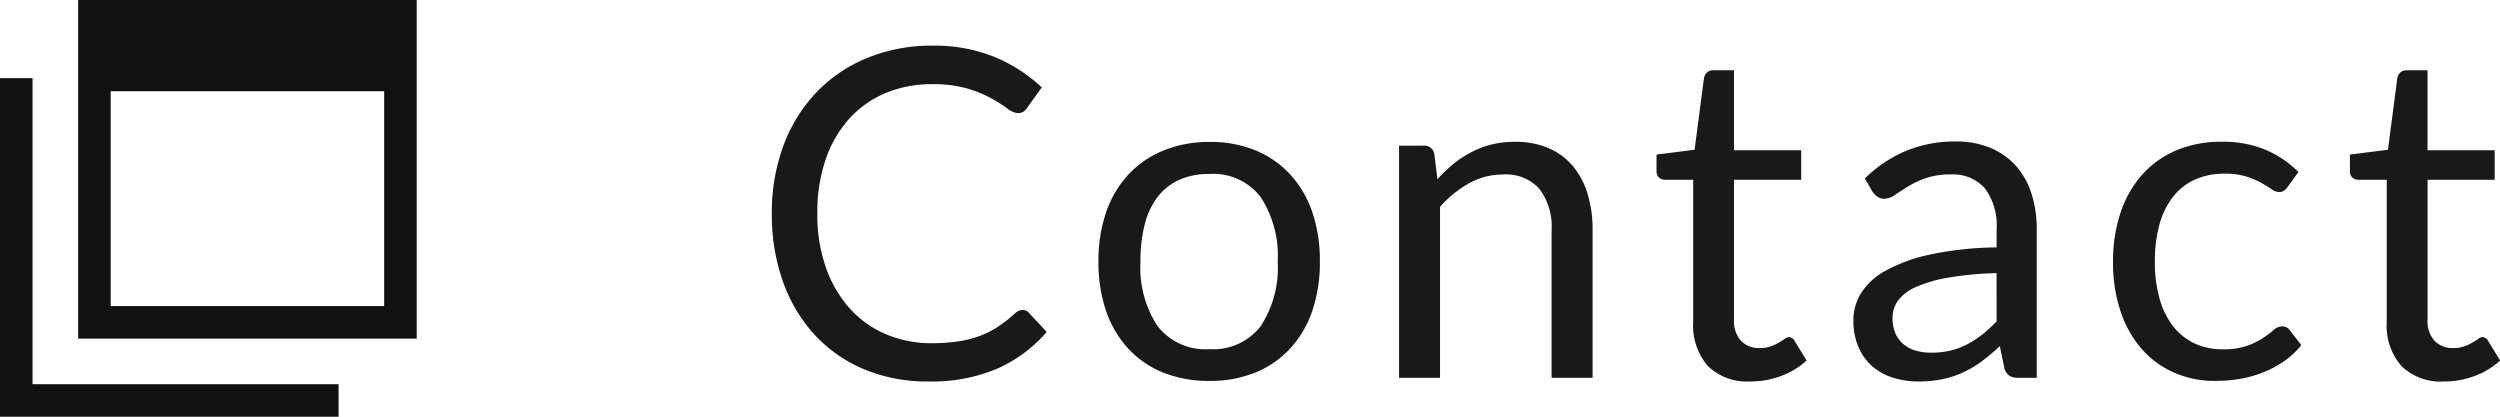
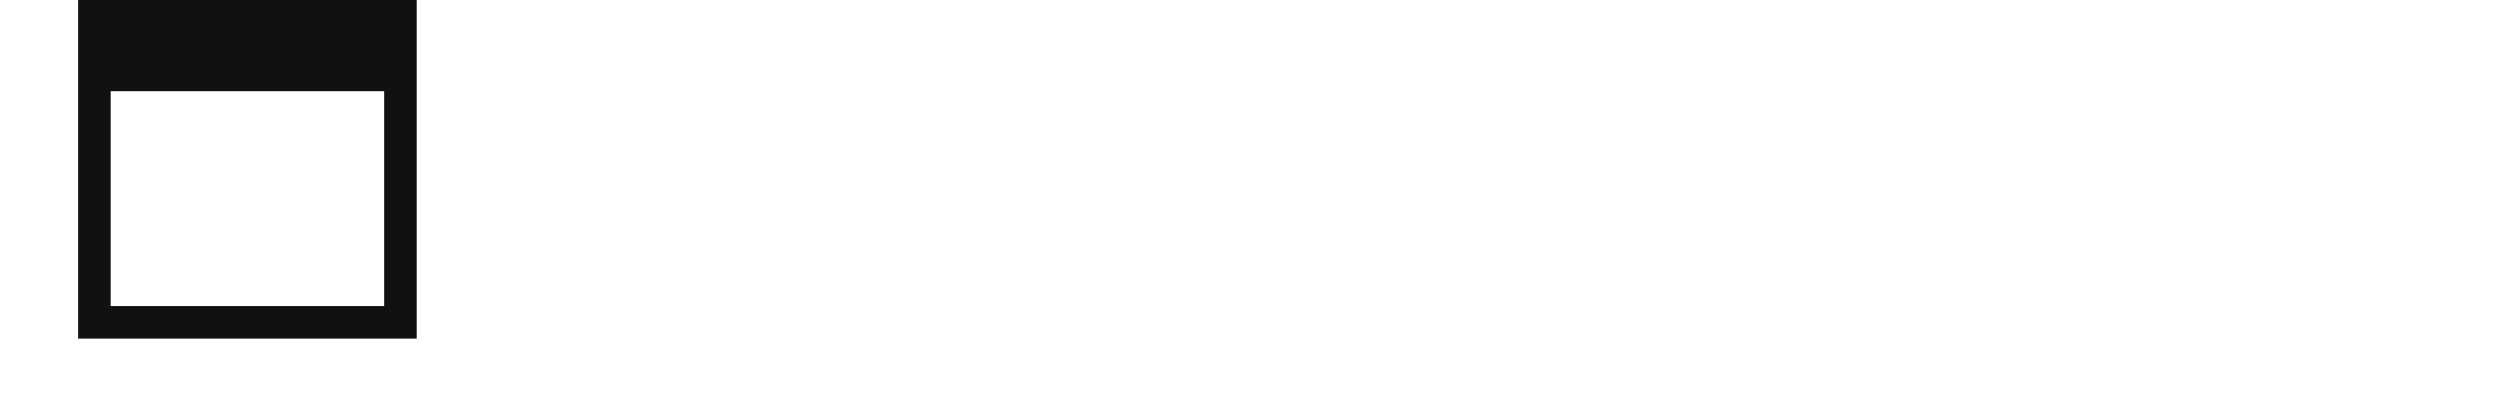
<svg xmlns="http://www.w3.org/2000/svg" width="59.993" height="10">
  <g data-name="Group 25445">
-     <path data-name="Path 48783" d="M24.54 7.438a.2.2 0 01.154.072l.424.456a3.372 3.372 0 01-1.174.875 4.019 4.019 0 01-1.671.313 3.9 3.9 0 01-1.54-.294 3.387 3.387 0 01-1.183-.825 3.729 3.729 0 01-.758-1.269 4.756 4.756 0 01-.27-1.638 4.588 4.588 0 01.278-1.633 3.738 3.738 0 01.789-1.276 3.529 3.529 0 011.221-.828 4.053 4.053 0 011.568-.295 3.819 3.819 0 011.485.27A3.738 3.738 0 0125 2.098l-.352.489a.288.288 0 01-.085.091.245.245 0 01-.14.036.436.436 0 01-.242-.107 3.677 3.677 0 00-.381-.241 2.9 2.9 0 00-.577-.239 2.917 2.917 0 00-.852-.107 2.864 2.864 0 00-1.116.212 2.437 2.437 0 00-.872.613 2.829 2.829 0 00-.569.979 3.906 3.906 0 00-.2 1.3 3.8 3.8 0 00.212 1.315 2.9 2.9 0 00.578.976 2.441 2.441 0 00.863.608 2.749 2.749 0 001.072.213 4.436 4.436 0 00.635-.041 2.594 2.594 0 00.526-.129 2.2 2.2 0 00.445-.223 3.174 3.174 0 00.41-.322.284.284 0 01.185-.083zm4.482-4.032a2.841 2.841 0 011.1.2 2.357 2.357 0 01.836.577 2.535 2.535 0 01.531.9 3.6 3.6 0 01.184 1.185 3.591 3.591 0 01-.184 1.198 2.539 2.539 0 01-.531.9 2.327 2.327 0 01-.836.575 2.875 2.875 0 01-1.1.2 2.912 2.912 0 01-1.108-.2 2.322 2.322 0 01-.839-.575 2.539 2.539 0 01-.531-.9 3.591 3.591 0 01-.184-1.189 3.6 3.6 0 01.184-1.185 2.535 2.535 0 01.531-.9 2.352 2.352 0 01.839-.577 2.877 2.877 0 011.108-.209zm0 4.972a1.43 1.43 0 001.232-.553 2.559 2.559 0 00.407-1.543 2.583 2.583 0 00-.407-1.551 1.427 1.427 0 00-1.232-.556 1.729 1.729 0 00-.729.143 1.354 1.354 0 00-.517.412 1.832 1.832 0 00-.308.663 3.553 3.553 0 00-.1.888 2.547 2.547 0 00.41 1.543 1.45 1.45 0 001.244.555zm5.472-4.076a3.306 3.306 0 01.385-.369 2.538 2.538 0 01.432-.283 2.192 2.192 0 01.489-.184 2.3 2.3 0 01.553-.063 2.012 2.012 0 01.806.151 1.559 1.559 0 01.583.429 1.9 1.9 0 01.355.668 2.908 2.908 0 01.121.863v3.552h-.984V5.519a1.5 1.5 0 00-.289-.982 1.073 1.073 0 00-.877-.349 1.646 1.646 0 00-.811.209 2.672 2.672 0 00-.7.566v4.103h-.984V3.495h.589a.242.242 0 01.258.2zM42 9.154a1.343 1.343 0 01-1.013-.368 1.471 1.471 0 01-.355-1.062v-3.41h-.671a.219.219 0 01-.148-.052.2.2 0 01-.061-.162v-.391l.913-.115.226-1.721a.24.24 0 01.074-.135.217.217 0 01.151-.052h.495v1.92h1.612v.709h-1.612v3.344a.711.711 0 00.171.523.6.6 0 00.44.171.777.777 0 00.267-.041 1.145 1.145 0 00.2-.091q.083-.049.14-.091a.184.184 0 01.1-.041.169.169 0 01.138.094l.286.468a1.824 1.824 0 01-.611.371 2.073 2.073 0 01-.742.132zm5.912-2.6a8.16 8.16 0 00-1.152.107 3.277 3.277 0 00-.775.223 1.071 1.071 0 00-.434.324.7.7 0 00-.135.418.922.922 0 00.071.38.705.705 0 00.2.261.784.784 0 00.292.149 1.337 1.337 0 00.36.047 2 2 0 00.473-.052 1.782 1.782 0 00.4-.151 2.279 2.279 0 00.363-.237 3.145 3.145 0 00.338-.314zm-3.16-2.273a3.182 3.182 0 011-.666 3.074 3.074 0 011.182-.22 2.11 2.11 0 01.831.154 1.7 1.7 0 01.61.429 1.817 1.817 0 01.374.666 2.772 2.772 0 01.127.858v3.564h-.434a.427.427 0 01-.22-.047.319.319 0 01-.122-.184l-.11-.528a5.459 5.459 0 01-.429.36 2.455 2.455 0 01-.44.264 2.39 2.39 0 01-.492.165 2.693 2.693 0 01-.58.058 2.007 2.007 0 01-.615-.088 1.41 1.41 0 01-.5-.272 1.281 1.281 0 01-.334-.462 1.6 1.6 0 01-.124-.657 1.226 1.226 0 01.181-.635 1.59 1.59 0 01.589-.542 3.86 3.86 0 011.061-.388 8.094 8.094 0 011.606-.173v-.435a1.489 1.489 0 00-.281-.982 1.012 1.012 0 00-.819-.333 1.762 1.762 0 00-.608.091 2.28 2.28 0 00-.424.2q-.179.113-.308.2a.444.444 0 01-.256.091.281.281 0 01-.17-.052.479.479 0 01-.121-.129zm10.148.2a.437.437 0 01-.088.094.2.2 0 01-.121.033.326.326 0 01-.181-.069q-.1-.069-.245-.151a1.958 1.958 0 00-.357-.151 1.7 1.7 0 00-.52-.069 1.705 1.705 0 00-.726.146 1.4 1.4 0 00-.525.421 1.9 1.9 0 00-.319.665 3.3 3.3 0 00-.107.875 3.2 3.2 0 00.115.9 1.919 1.919 0 00.327.66 1.408 1.408 0 00.512.407 1.571 1.571 0 00.674.14 1.722 1.722 0 00.589-.085 1.725 1.725 0 00.382-.19q.151-.1.253-.19a.315.315 0 01.2-.085.215.215 0 01.187.094l.275.357a1.951 1.951 0 01-.413.385 2.541 2.541 0 01-.5.267 2.706 2.706 0 01-.558.157 3.542 3.542 0 01-.594.049 2.434 2.434 0 01-.971-.192 2.213 2.213 0 01-.778-.558 2.614 2.614 0 01-.517-.9 3.664 3.664 0 01-.187-1.215 3.668 3.668 0 01.173-1.15 2.6 2.6 0 01.506-.91 2.3 2.3 0 01.819-.6 2.752 2.752 0 011.119-.214 2.641 2.641 0 011.037.19 2.483 2.483 0 01.795.536zm3.745 4.673a1.343 1.343 0 01-1.015-.368 1.471 1.471 0 01-.355-1.062v-3.41H56.6a.219.219 0 01-.148-.052.2.2 0 01-.061-.162v-.391l.913-.115.225-1.721a.24.24 0 01.074-.135.217.217 0 01.151-.052h.5v1.92h1.611v.709h-1.61v3.344a.711.711 0 00.17.523.6.6 0 00.44.171.777.777 0 00.267-.041 1.145 1.145 0 00.2-.091q.083-.049.14-.091a.184.184 0 01.1-.041.169.169 0 01.138.094l.286.468a1.824 1.824 0 01-.611.371 2.073 2.073 0 01-.74.132z" fill="#191919" />
    <g data-name="Group 25425" fill="#111">
      <path data-name="Path 735" d="M1.875 0v8.125H10V0zm7.344 7.344H2.656V2.188h6.563z" />
-       <path data-name="Path 736" d="M.781 9.219V1.875H0V10h8.125v-.781H.781z" />
    </g>
  </g>
</svg>